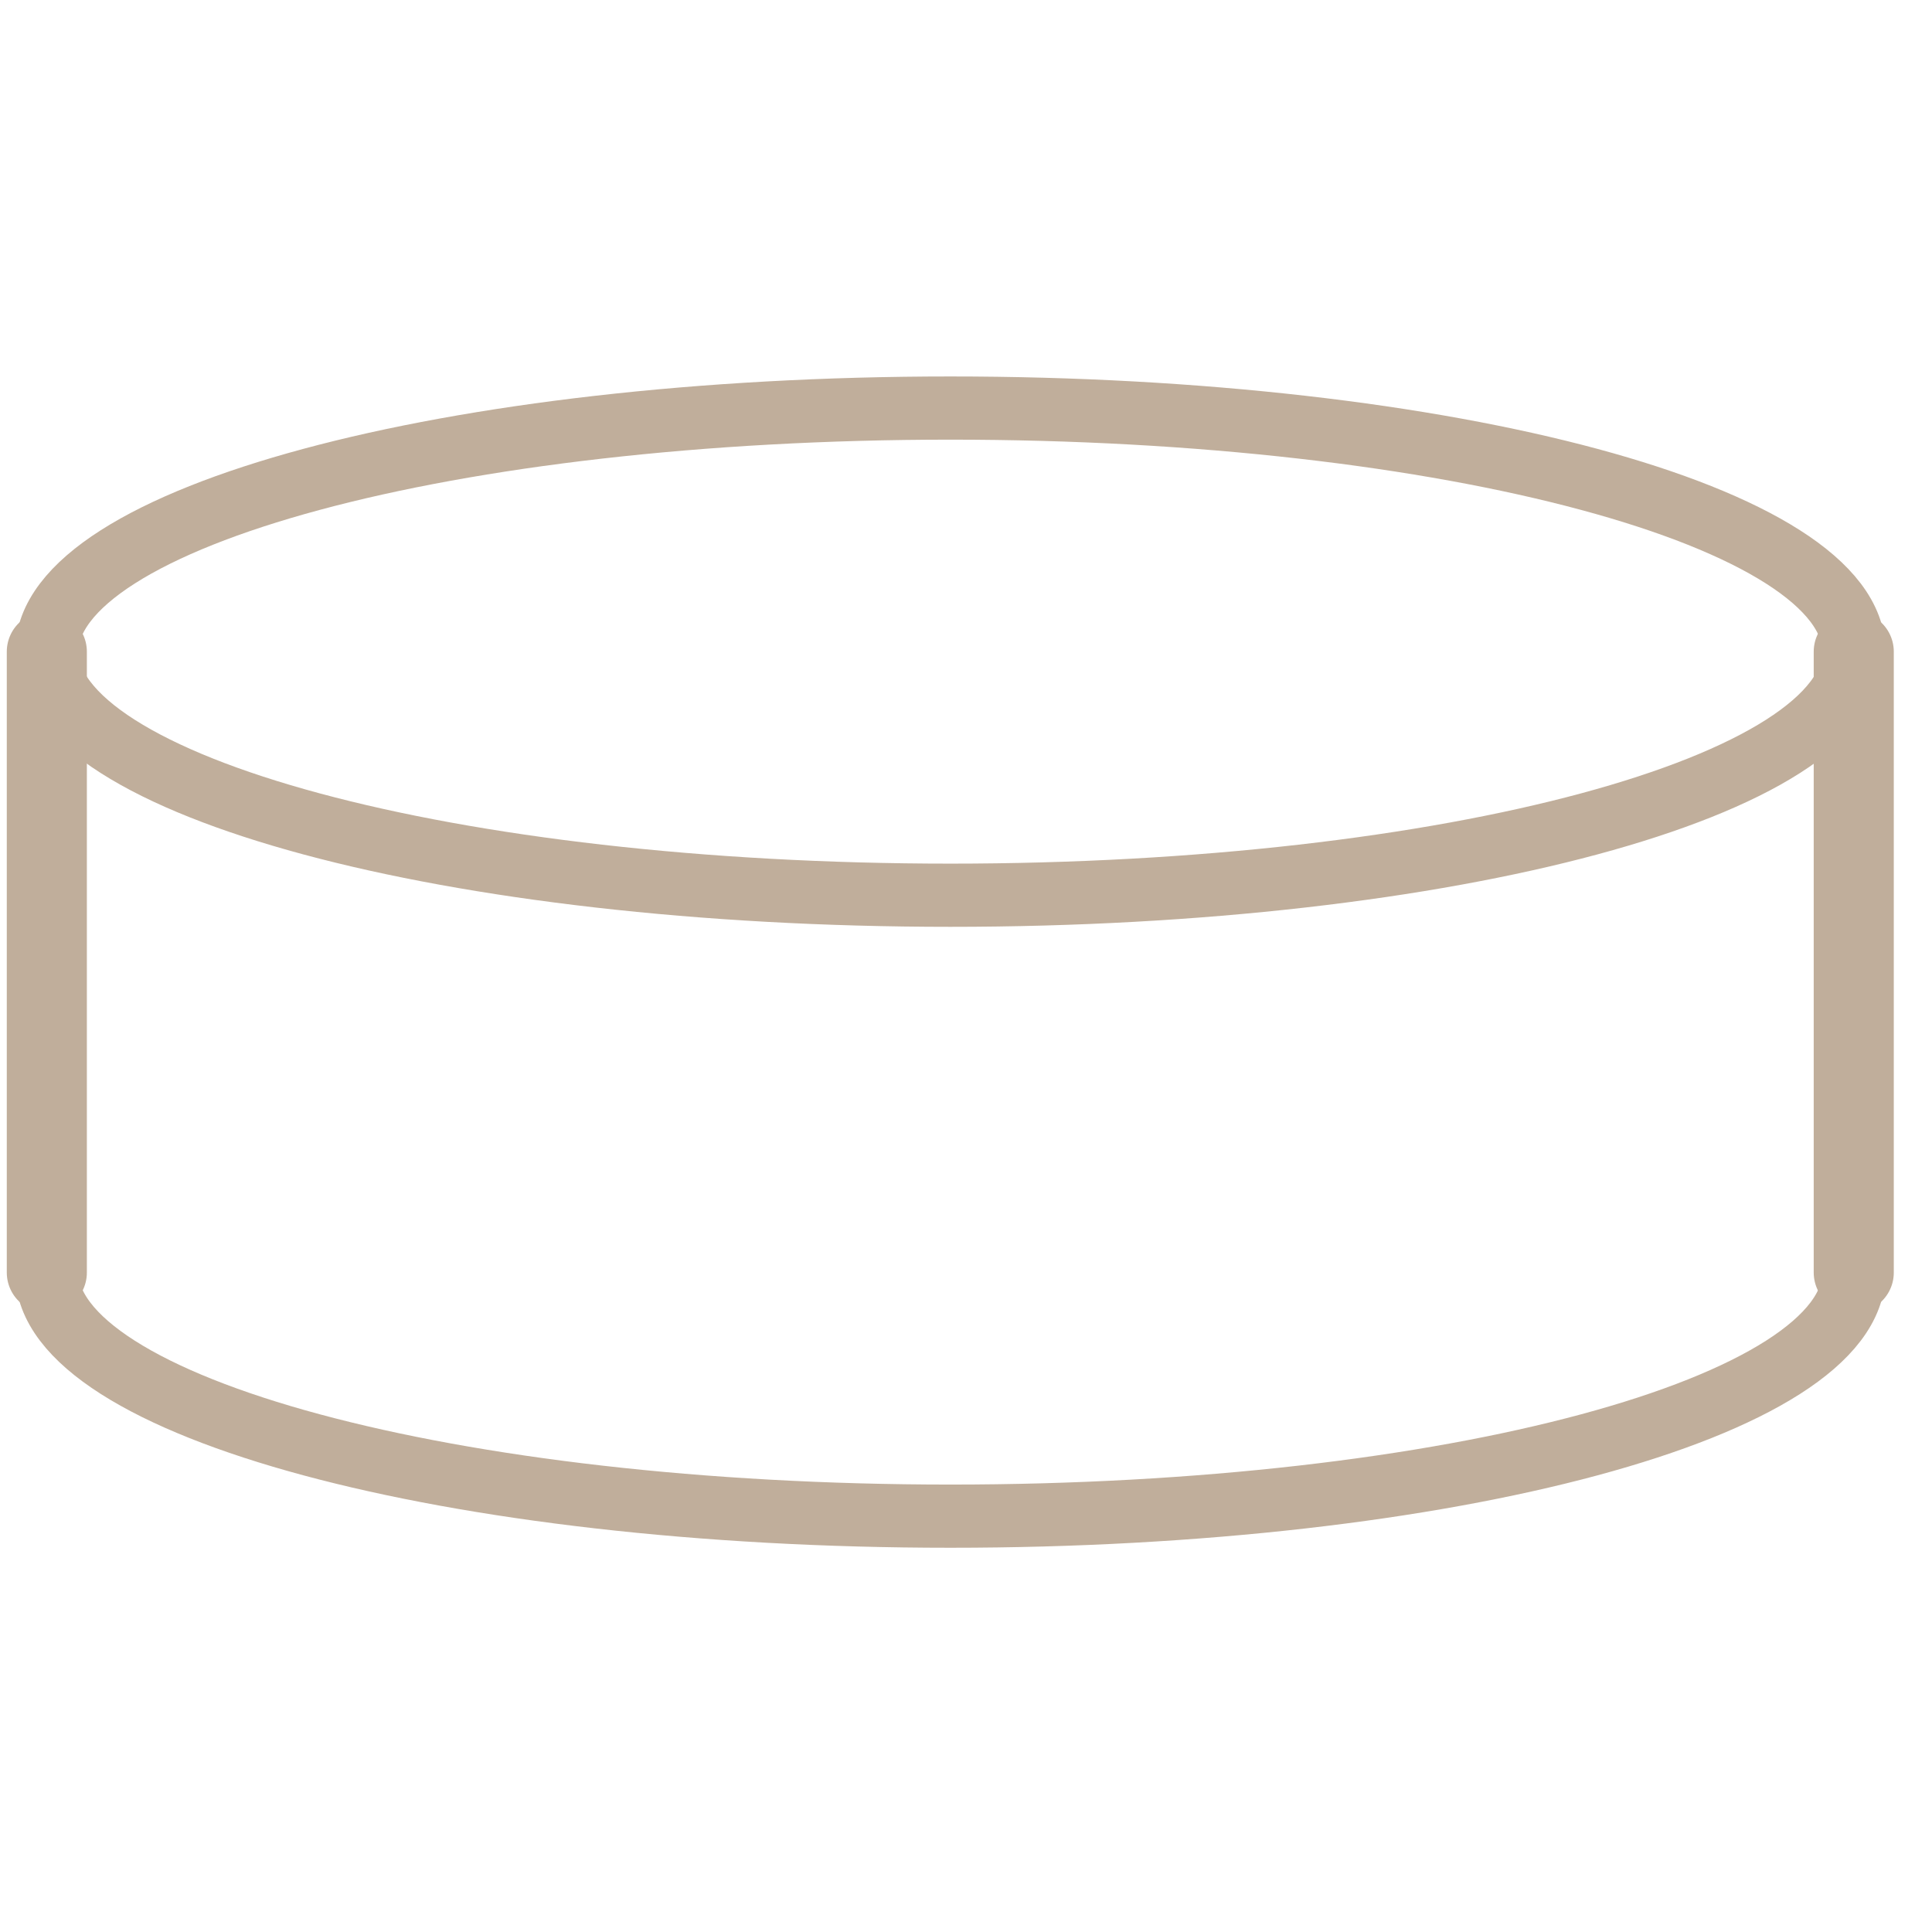
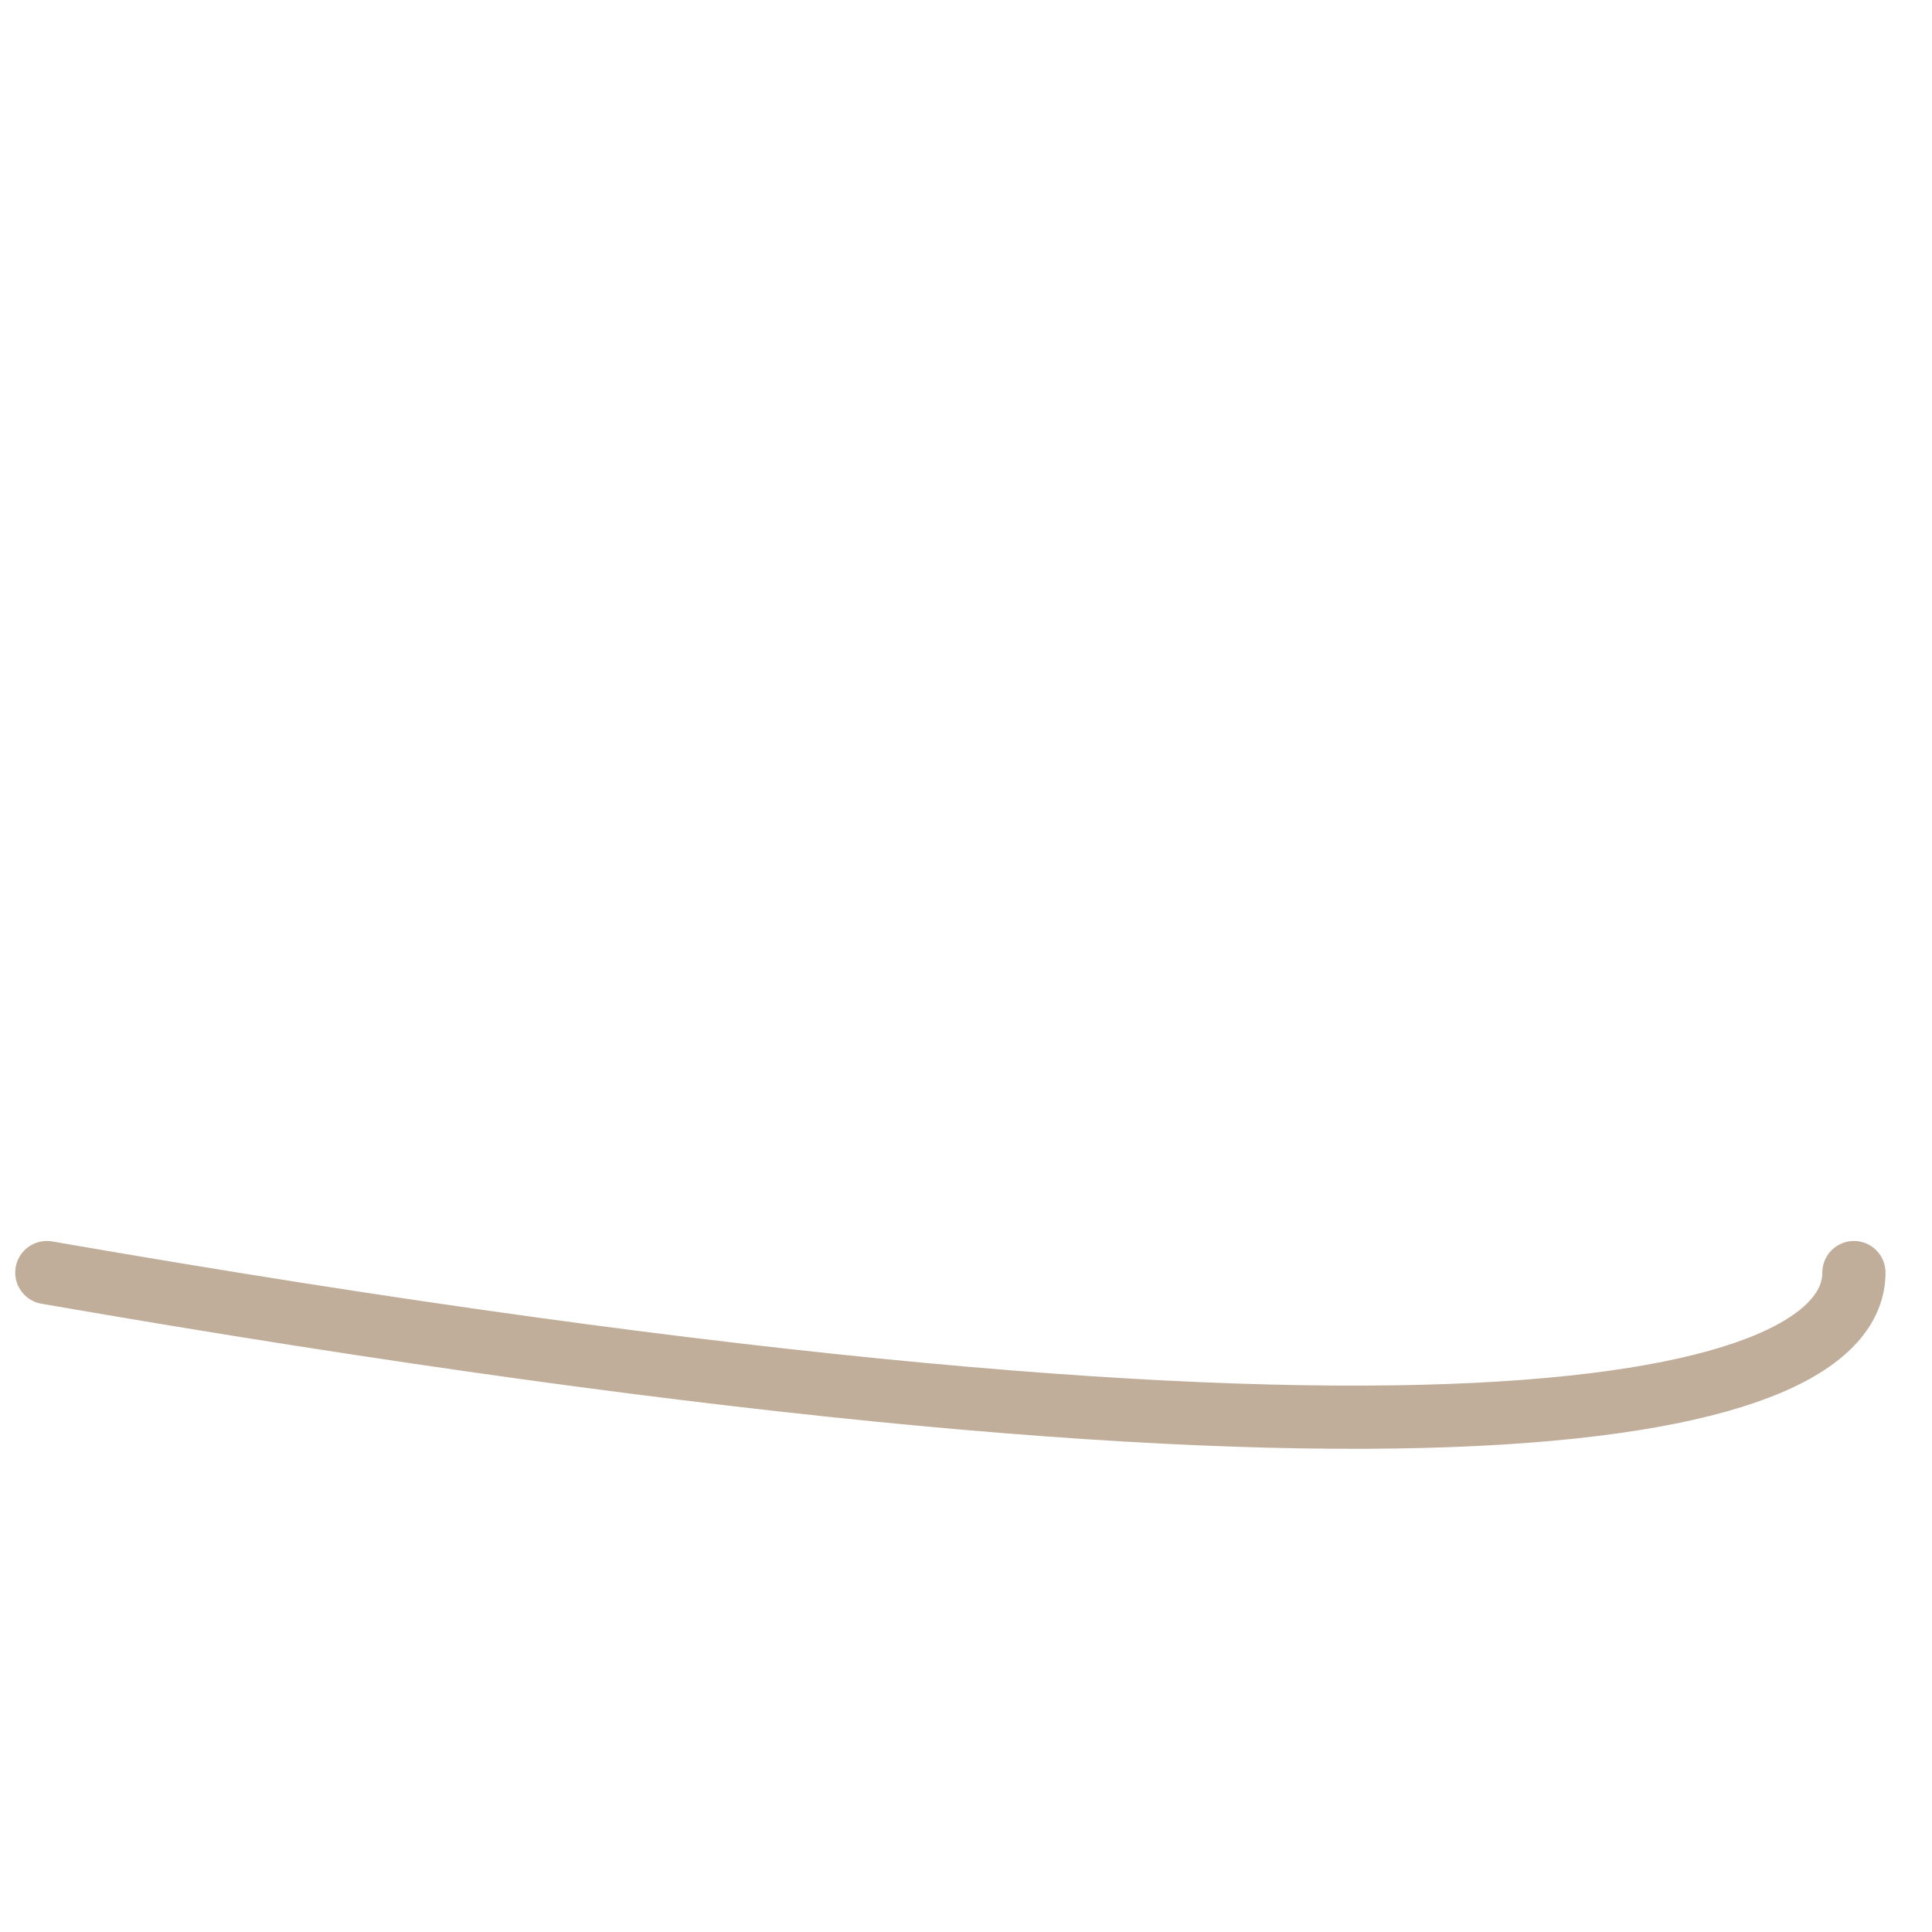
<svg xmlns="http://www.w3.org/2000/svg" width="38" height="38" viewBox="0 0 38 38" fill="none">
-   <path d="M18.693 17.608C28.508 17.608 36.464 15.463 36.464 12.817C36.464 10.171 28.508 8.026 18.693 8.026C8.878 8.026 0.921 10.171 0.921 12.817C0.921 15.463 8.878 17.608 18.693 17.608Z" stroke="#C0AE9B" stroke-width="1.243" stroke-linecap="round" stroke-linejoin="round" />
-   <path d="M0.921 25.03C0.921 27.674 8.877 29.821 18.693 29.821C28.508 29.821 36.464 27.677 36.464 25.03" stroke="#C0AE9B" stroke-width="1.243" stroke-linecap="round" stroke-linejoin="round" />
-   <path d="M0.921 12.817V25.03" stroke="#C0AE9B" stroke-width="1.575" stroke-linecap="round" stroke-linejoin="round" />
-   <path d="M36.461 12.817V25.03" stroke="#C0AE9B" stroke-width="1.575" stroke-linecap="round" stroke-linejoin="round" />
+   <path d="M0.921 25.03C28.508 29.821 36.464 27.677 36.464 25.03" stroke="#C0AE9B" stroke-width="1.243" stroke-linecap="round" stroke-linejoin="round" />
</svg>